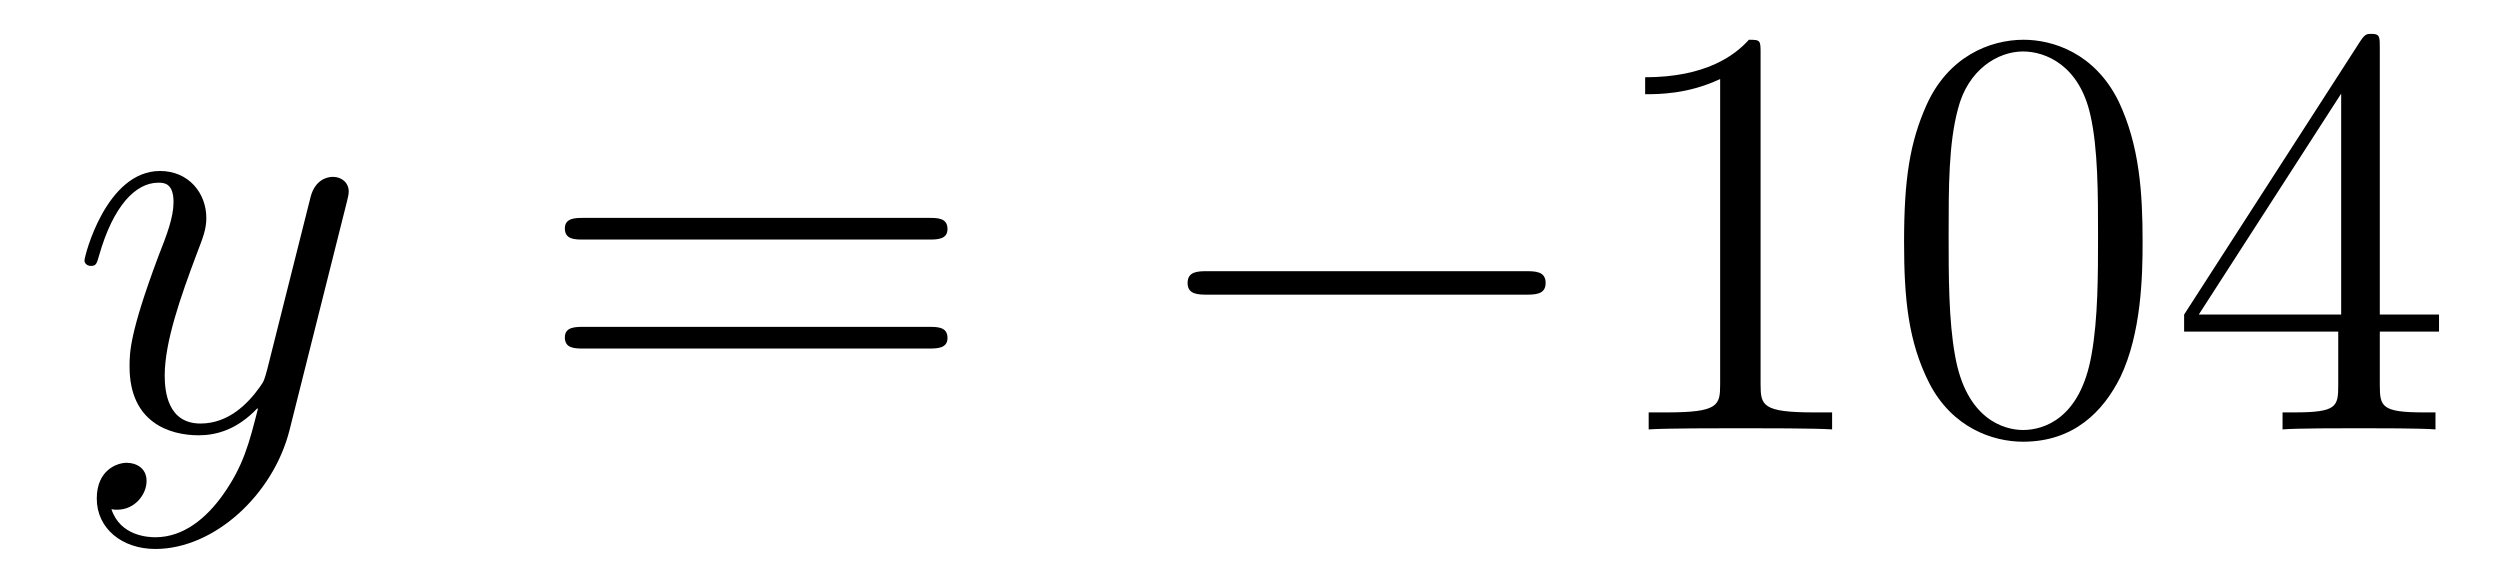
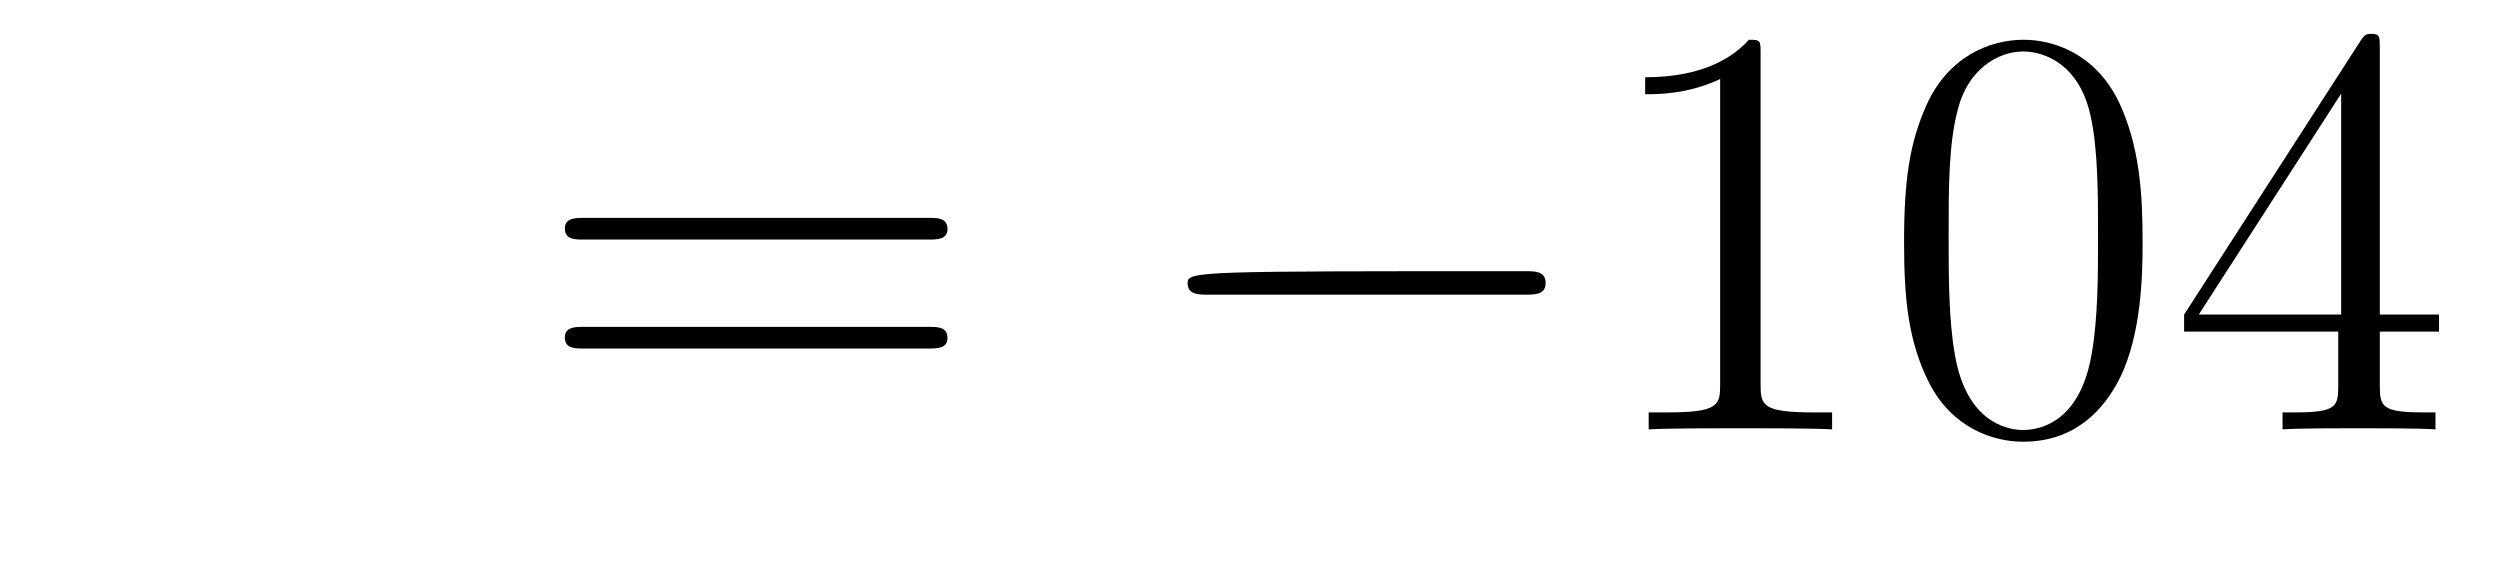
<svg xmlns="http://www.w3.org/2000/svg" height="12pt" version="1.1" viewBox="0 -12 51 12" width="51pt">
  <g id="page1">
    <g transform="matrix(1 0 0 1 -127 651)">
-       <path d="M131.544 -652.901C131.221 -652.447 130.755 -652.04 130.169 -652.04C130.026 -652.04 129.452 -652.064 129.273 -652.614C129.308 -652.602 129.368 -652.602 129.392 -652.602C129.751 -652.602 129.99 -652.913 129.99 -653.188C129.99 -653.463 129.763 -653.559 129.583 -653.559C129.392 -653.559 128.974 -653.415 128.974 -652.829C128.974 -652.22 129.488 -651.801 130.169 -651.801C131.365 -651.801 132.572 -652.901 132.907 -654.228L134.078 -658.89C134.09 -658.95 134.114 -659.022 134.114 -659.093C134.114 -659.273 133.971 -659.392 133.791 -659.392C133.684 -659.392 133.433 -659.344 133.337 -658.986L132.453 -655.471C132.393 -655.256 132.393 -655.232 132.297 -655.101C132.058 -654.766 131.663 -654.36 131.09 -654.36C130.42 -654.36 130.36 -655.017 130.36 -655.34C130.36 -656.021 130.683 -656.942 131.006 -657.802C131.138 -658.149 131.209 -658.316 131.209 -658.555C131.209 -659.058 130.851 -659.512 130.265 -659.512C129.165 -659.512 128.723 -657.778 128.723 -657.683C128.723 -657.635 128.771 -657.575 128.854 -657.575C128.962 -657.575 128.974 -657.623 129.022 -657.79C129.308 -658.794 129.763 -659.273 130.229 -659.273C130.337 -659.273 130.54 -659.273 130.54 -658.878C130.54 -658.567 130.408 -658.221 130.229 -657.767C129.643 -656.2 129.643 -655.806 129.643 -655.519C129.643 -654.383 130.456 -654.12 131.054 -654.12C131.401 -654.12 131.831 -654.228 132.249 -654.67L132.261 -654.658C132.082 -653.953 131.962 -653.487 131.544 -652.901Z" fill-rule="evenodd" />
      <path d="M145.947 -658.113C146.114 -658.113 146.329 -658.113 146.329 -658.328C146.329 -658.555 146.126 -658.555 145.947 -658.555H138.906C138.738 -658.555 138.523 -658.555 138.523 -658.34C138.523 -658.113 138.727 -658.113 138.906 -658.113H145.947ZM145.947 -655.89C146.114 -655.89 146.329 -655.89 146.329 -656.105C146.329 -656.332 146.126 -656.332 145.947 -656.332H138.906C138.738 -656.332 138.523 -656.332 138.523 -656.117C138.523 -655.89 138.727 -655.89 138.906 -655.89H145.947Z" fill-rule="evenodd" />
-       <path d="M158.113 -656.989C158.316 -656.989 158.531 -656.989 158.531 -657.228C158.531 -657.468 158.316 -657.468 158.113 -657.468H151.646C151.443 -657.468 151.227 -657.468 151.227 -657.228C151.227 -656.989 151.443 -656.989 151.646 -656.989H158.113Z" fill-rule="evenodd" />
+       <path d="M158.113 -656.989C158.316 -656.989 158.531 -656.989 158.531 -657.228C158.531 -657.468 158.316 -657.468 158.113 -657.468C151.443 -657.468 151.227 -657.468 151.227 -657.228C151.227 -656.989 151.443 -656.989 151.646 -656.989H158.113Z" fill-rule="evenodd" />
      <path d="M162.916 -661.902C162.916 -662.178 162.916 -662.189 162.677 -662.189C162.39 -661.867 161.792 -661.424 160.561 -661.424V-661.078C160.836 -661.078 161.434 -661.078 162.091 -661.388V-655.16C162.091 -654.73 162.055 -654.587 161.003 -654.587H160.633V-654.24C160.956 -654.264 162.115 -654.264 162.51 -654.264C162.904 -654.264 164.052 -654.264 164.375 -654.24V-654.587H164.004C162.952 -654.587 162.916 -654.73 162.916 -655.16V-661.902ZM170.709 -658.065C170.709 -659.058 170.649 -660.026 170.219 -660.934C169.728 -661.927 168.868 -662.189 168.282 -662.189C167.589 -662.189 166.74 -661.843 166.298 -660.851C165.963 -660.097 165.843 -659.356 165.843 -658.065C165.843 -656.906 165.927 -656.033 166.357 -655.184C166.824 -654.276 167.649 -653.989 168.27 -653.989C169.31 -653.989 169.908 -654.611 170.254 -655.304C170.685 -656.2 170.709 -657.372 170.709 -658.065ZM168.27 -654.228C167.888 -654.228 167.11 -654.443 166.883 -655.746C166.752 -656.463 166.752 -657.372 166.752 -658.209C166.752 -659.189 166.752 -660.073 166.943 -660.779C167.146 -661.58 167.756 -661.95 168.27 -661.95C168.724 -661.95 169.418 -661.675 169.645 -660.648C169.8 -659.966 169.8 -659.022 169.8 -658.209C169.8 -657.408 169.8 -656.499 169.668 -655.77C169.442 -654.455 168.689 -654.228 168.27 -654.228ZM175.548 -662.022C175.548 -662.249 175.548 -662.309 175.381 -662.309C175.286 -662.309 175.25 -662.309 175.154 -662.166L171.556 -656.583V-656.236H174.7V-655.148C174.7 -654.706 174.676 -654.587 173.803 -654.587H173.564V-654.24C173.839 -654.264 174.783 -654.264 175.118 -654.264S176.409 -654.264 176.684 -654.24V-654.587H176.445C175.584 -654.587 175.548 -654.706 175.548 -655.148V-656.236H176.756V-656.583H175.548V-662.022ZM174.76 -661.09V-656.583H171.855L174.76 -661.09Z" fill-rule="evenodd" />
    </g>
  </g>
</svg>